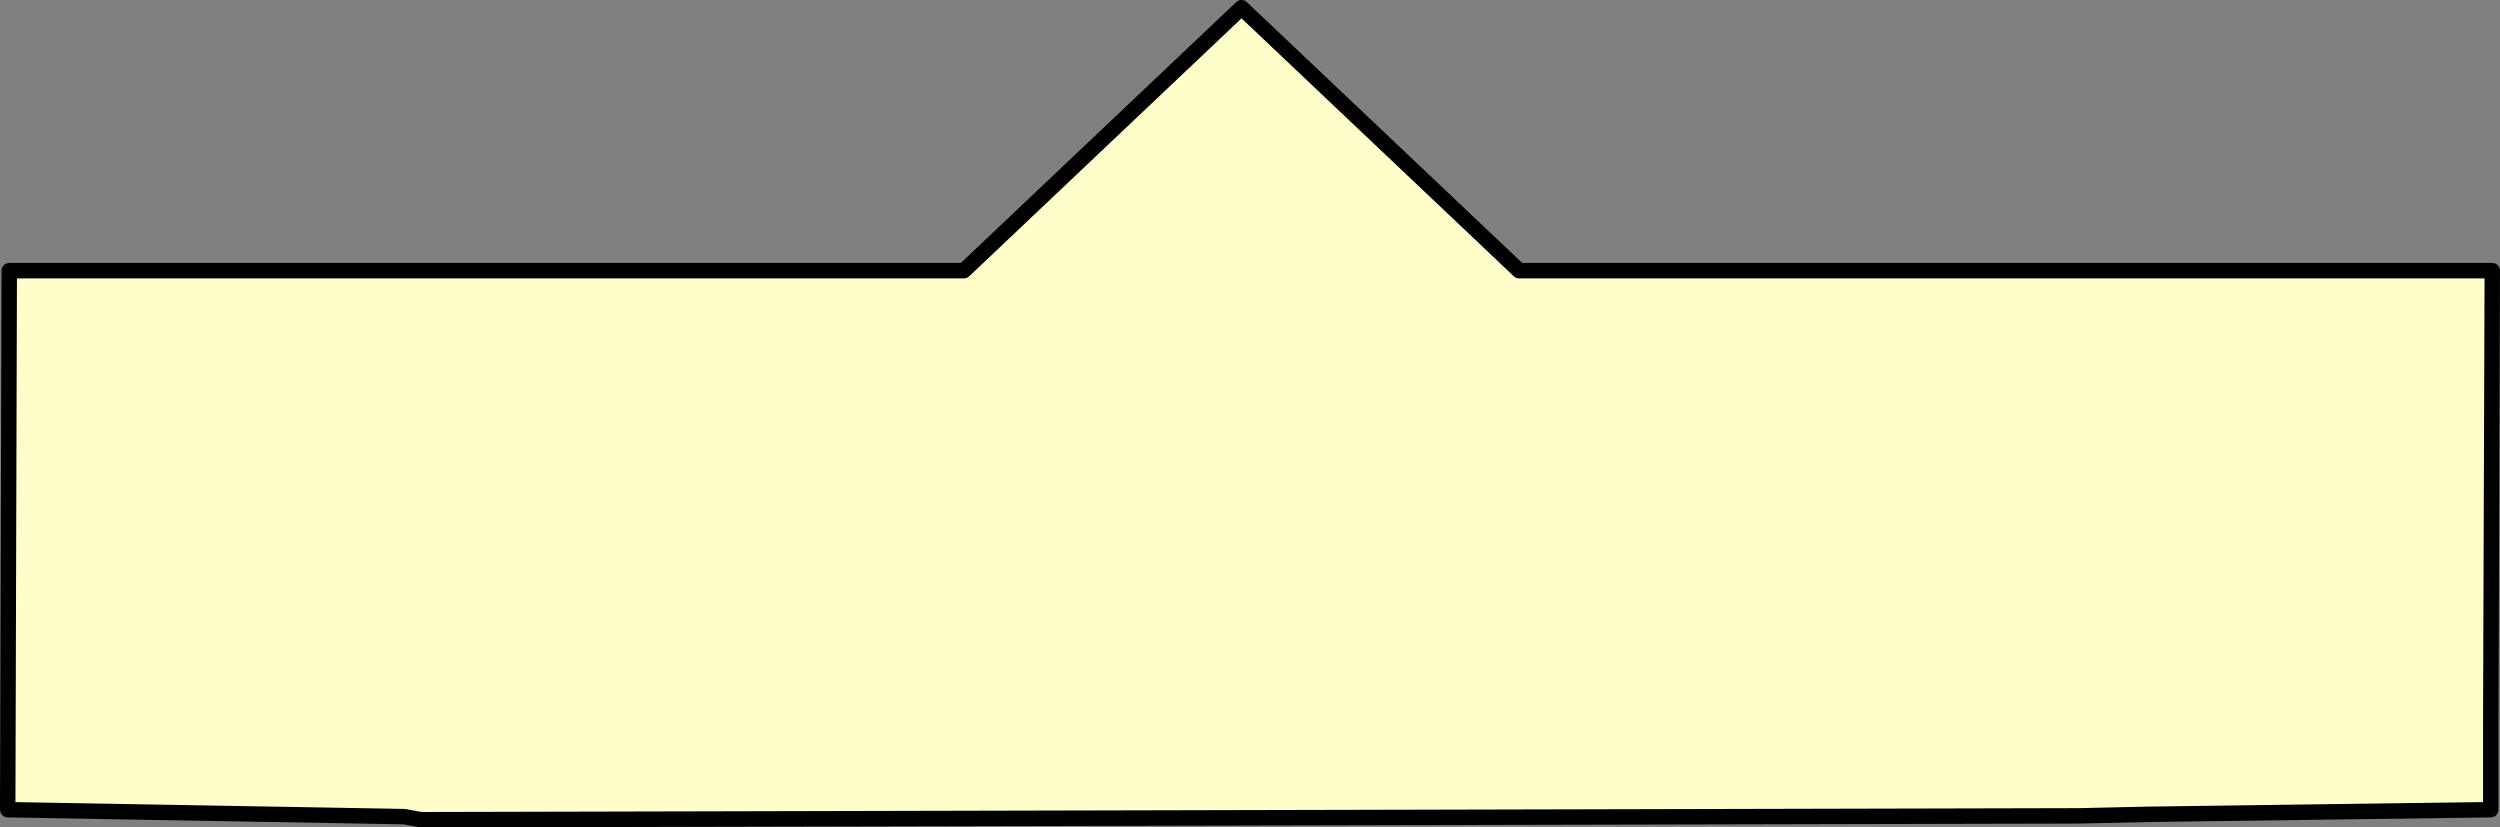
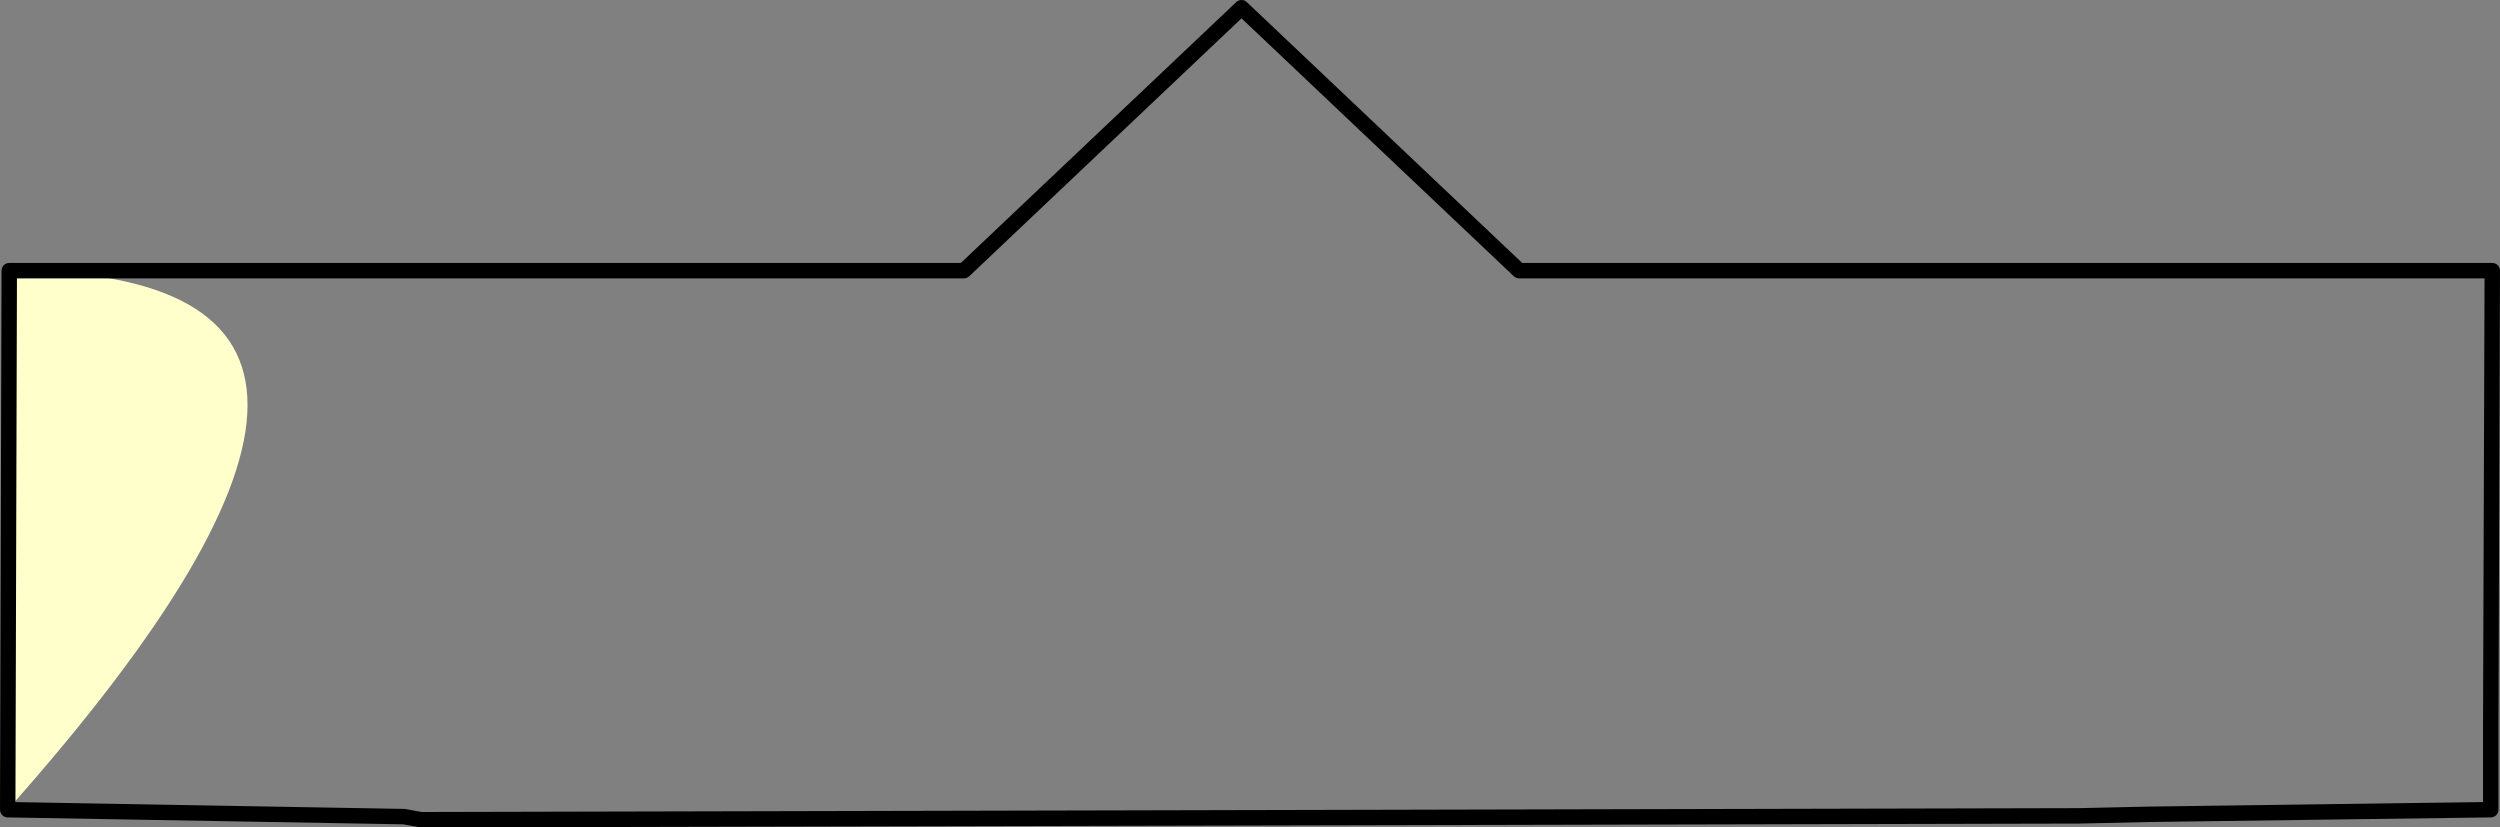
<svg xmlns="http://www.w3.org/2000/svg" height="53.65px" width="162.1px">
  <rect width="100%" height="100%" fill="#808080" stroke="none" />
  <g transform="matrix(1.0, 0.0, 0.0, 1.0, -243.5, -214.5)">
-     <path d="M244.0 267.0 L244.0 267.0 269.7 267.45 270.8 267.65 378.3 267.4 382.8 267.3 405.0 267.0 405.0 261.5 405.1 232.05 398.3 232.05 342.0 232.05 324.0 215.0 306.0 232.05 Q275.05 232.05 244.1 232.05 L244.0 267.0" fill="#ffffcc" fill-rule="evenodd" stroke="none">
+     <path d="M244.0 267.0 Q275.05 232.05 244.1 232.05 L244.0 267.0" fill="#ffffcc" fill-rule="evenodd" stroke="none">
      <animate attributeName="fill" dur="2s" repeatCount="indefinite" values="#ffffcc;#ffffcd" />
      <animate attributeName="fill-opacity" dur="2s" repeatCount="indefinite" values="1.0;1.0" />
      <animate attributeName="d" dur="2s" repeatCount="indefinite" values="M244.0 267.0 L244.0 267.0 269.7 267.45 270.8 267.65 378.3 267.4 382.8 267.3 405.0 267.0 405.0 261.5 405.1 232.05 398.3 232.05 342.0 232.05 324.0 215.0 306.0 232.05 Q275.05 232.05 244.1 232.05 L244.0 267.0;M244.0 267.0 L244.1 267.0 268.9 267.45 270.0 267.65 374.0 267.65 378.3 267.4 399.7 267.1 405.0 267.0 405.1 238.55 405.1 232.05 350.8 232.05 326.8 232.05 302.8 232.05 Q273.45 232.05 244.1 233.2 L244.0 267.0" />
    </path>
    <path d="M244.0 267.0 L244.1 232.05 Q275.05 232.05 306.0 232.05 L324.0 215.0 342.0 232.05 398.3 232.05 405.1 232.05 405.0 261.5 405.0 267.0 382.8 267.3 378.3 267.4 270.8 267.65 269.7 267.45 244.0 267.0 244.1 232.05 Q275.05 232.05 306.0 232.05 L324.0 215.0 342.0 232.05 398.3 232.05 405.1 232.05 405.0 261.5 405.0 267.0 382.8 267.3 378.3 267.4 270.8 267.65 269.7 267.45 244.0 267.0 244.0 267.0" fill="none" stroke="#000000" stroke-linecap="round" stroke-linejoin="round" stroke-width="1.0">
      <animate attributeName="stroke" dur="2s" repeatCount="indefinite" values="#000000;#000001" />
      <animate attributeName="stroke-width" dur="2s" repeatCount="indefinite" values="1.0;1.0" />
      <animate attributeName="fill-opacity" dur="2s" repeatCount="indefinite" values="1.0;1.0" />
      <animate attributeName="d" dur="2s" repeatCount="indefinite" values="M244.0 267.0 L244.1 232.05 Q275.05 232.05 306.0 232.05 L324.0 215.0 342.0 232.05 398.3 232.05 405.1 232.05 405.0 261.5 405.0 267.0 382.8 267.3 378.3 267.4 270.8 267.65 269.7 267.45 244.0 267.0 244.1 232.05 Q275.05 232.05 306.0 232.05 L324.0 215.0 342.0 232.05 398.3 232.05 405.1 232.05 405.0 261.5 405.0 267.0 382.8 267.3 378.3 267.4 270.8 267.65 269.7 267.45 244.0 267.0 244.0 267.0;M244.0 267.0 L244.1 233.2 Q273.45 232.05 302.8 232.05 L326.8 232.05 350.8 232.05 405.1 232.05 405.1 238.55 405.0 267.0 399.7 267.1 378.3 267.4 374.0 267.65 270.0 267.65 268.9 267.45 244.1 267.0 244.1 233.2 Q273.45 232.05 302.8 232.05 L326.8 232.05 350.8 232.05 405.1 232.05 405.1 238.55 405.0 267.0 399.7 267.1 378.3 267.4 374.0 267.65 270.0 267.65 268.9 267.45 244.1 267.0 244.0 267.0" />
    </path>
  </g>
</svg>